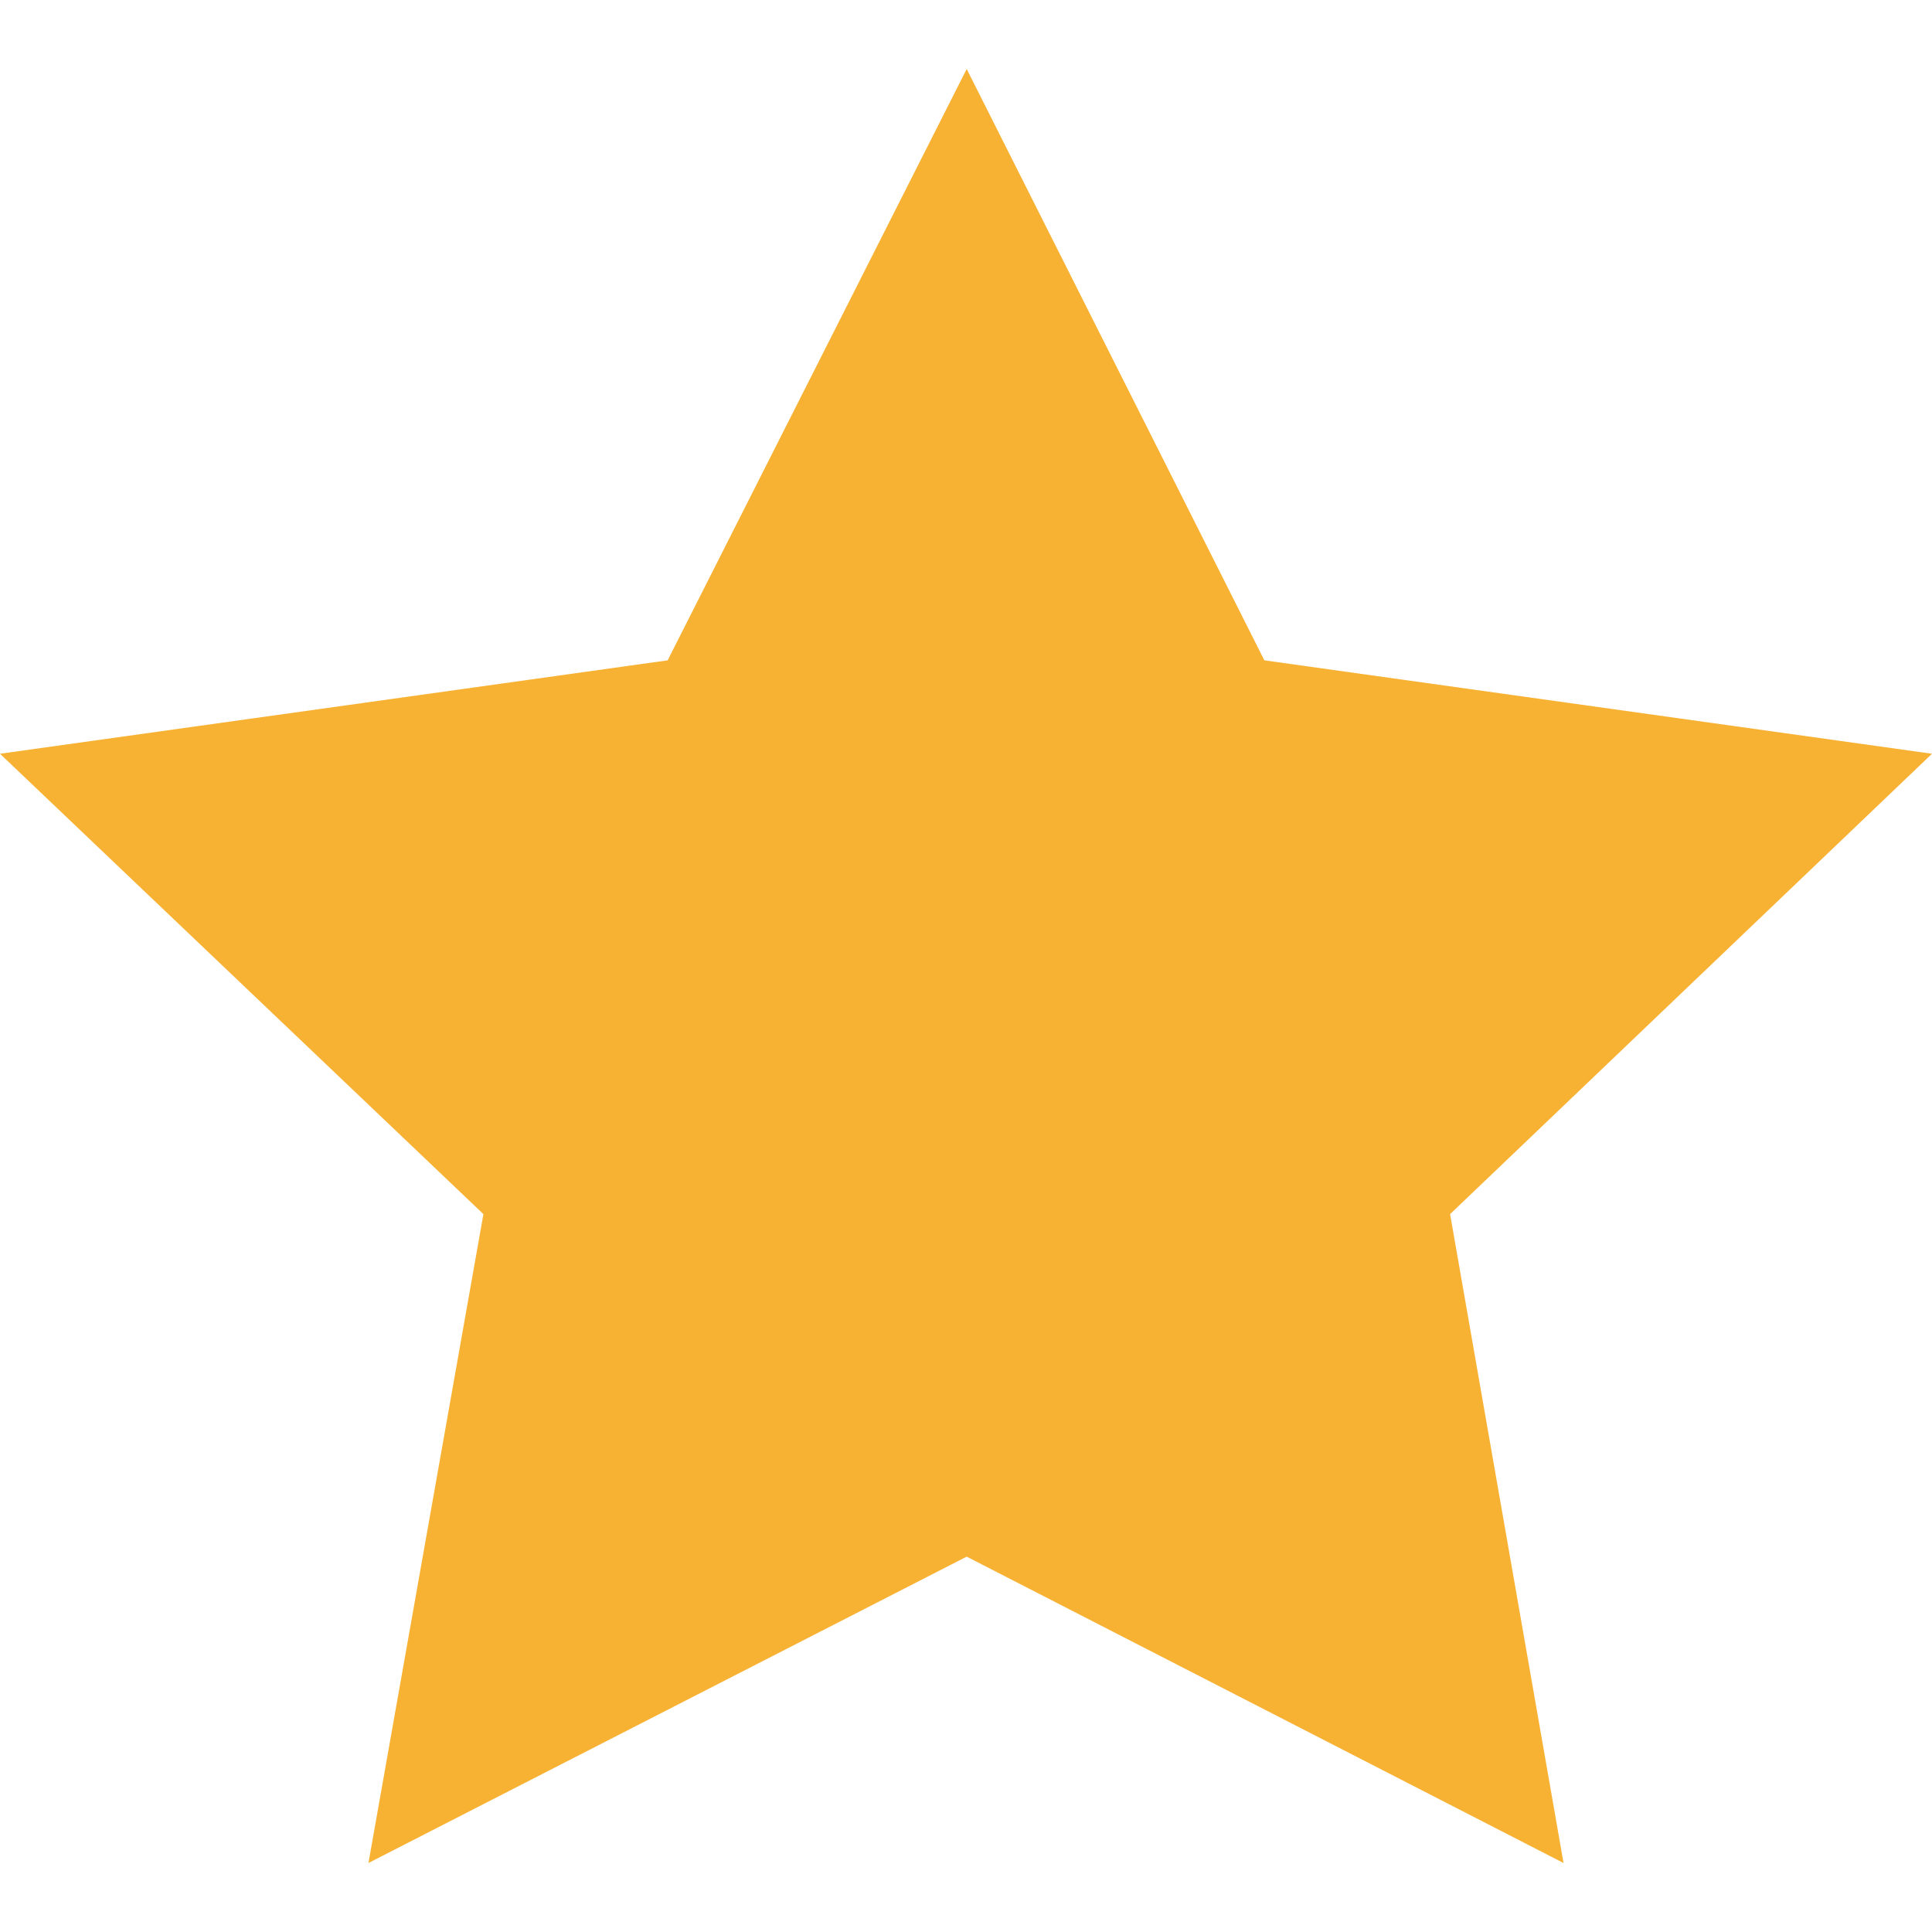
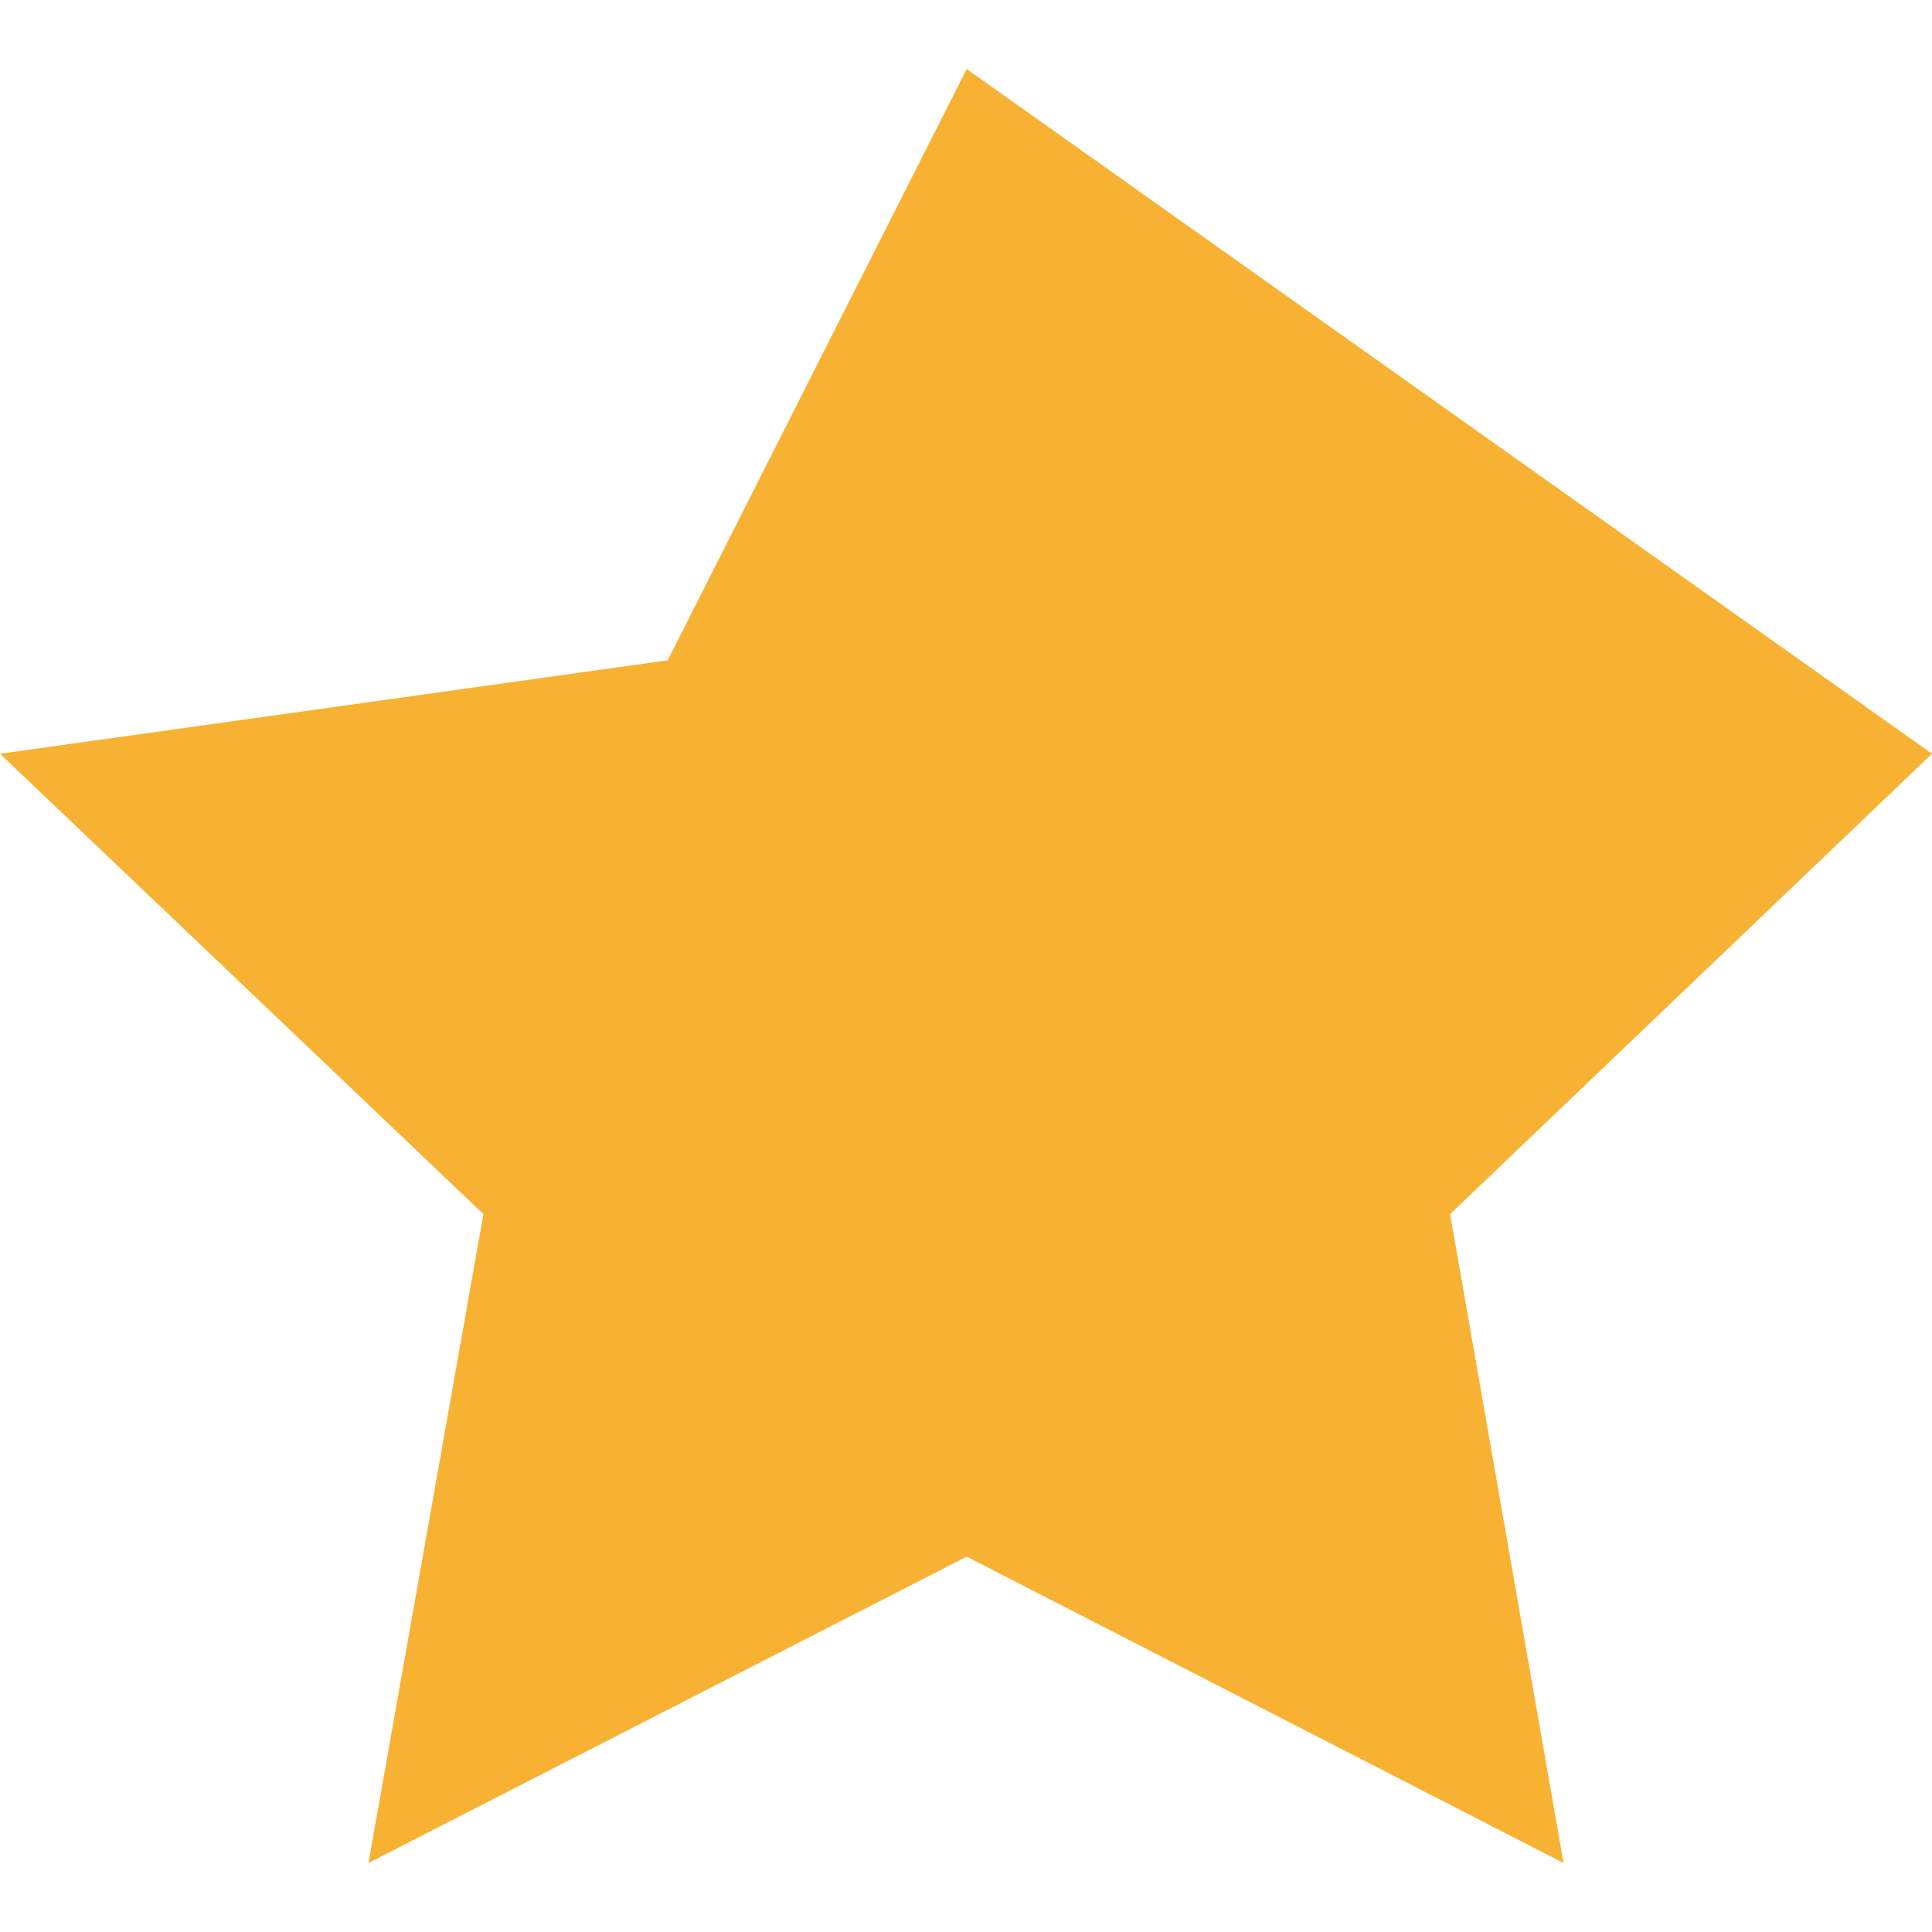
<svg xmlns="http://www.w3.org/2000/svg" width="14" height="14" viewBox="0 0 14 14" fill="none">
-   <path d="M7.005 0.5L9.162 4.785L14 5.462L10.508 8.798L11.33 13.5L7.005 11.28L2.67 13.5L3.503 8.798L0 5.462L4.838 4.785L7.005 0.5Z" fill="#F7B234" />
+   <path d="M7.005 0.5L14 5.462L10.508 8.798L11.33 13.5L7.005 11.28L2.67 13.5L3.503 8.798L0 5.462L4.838 4.785L7.005 0.5Z" fill="#F7B234" />
</svg>